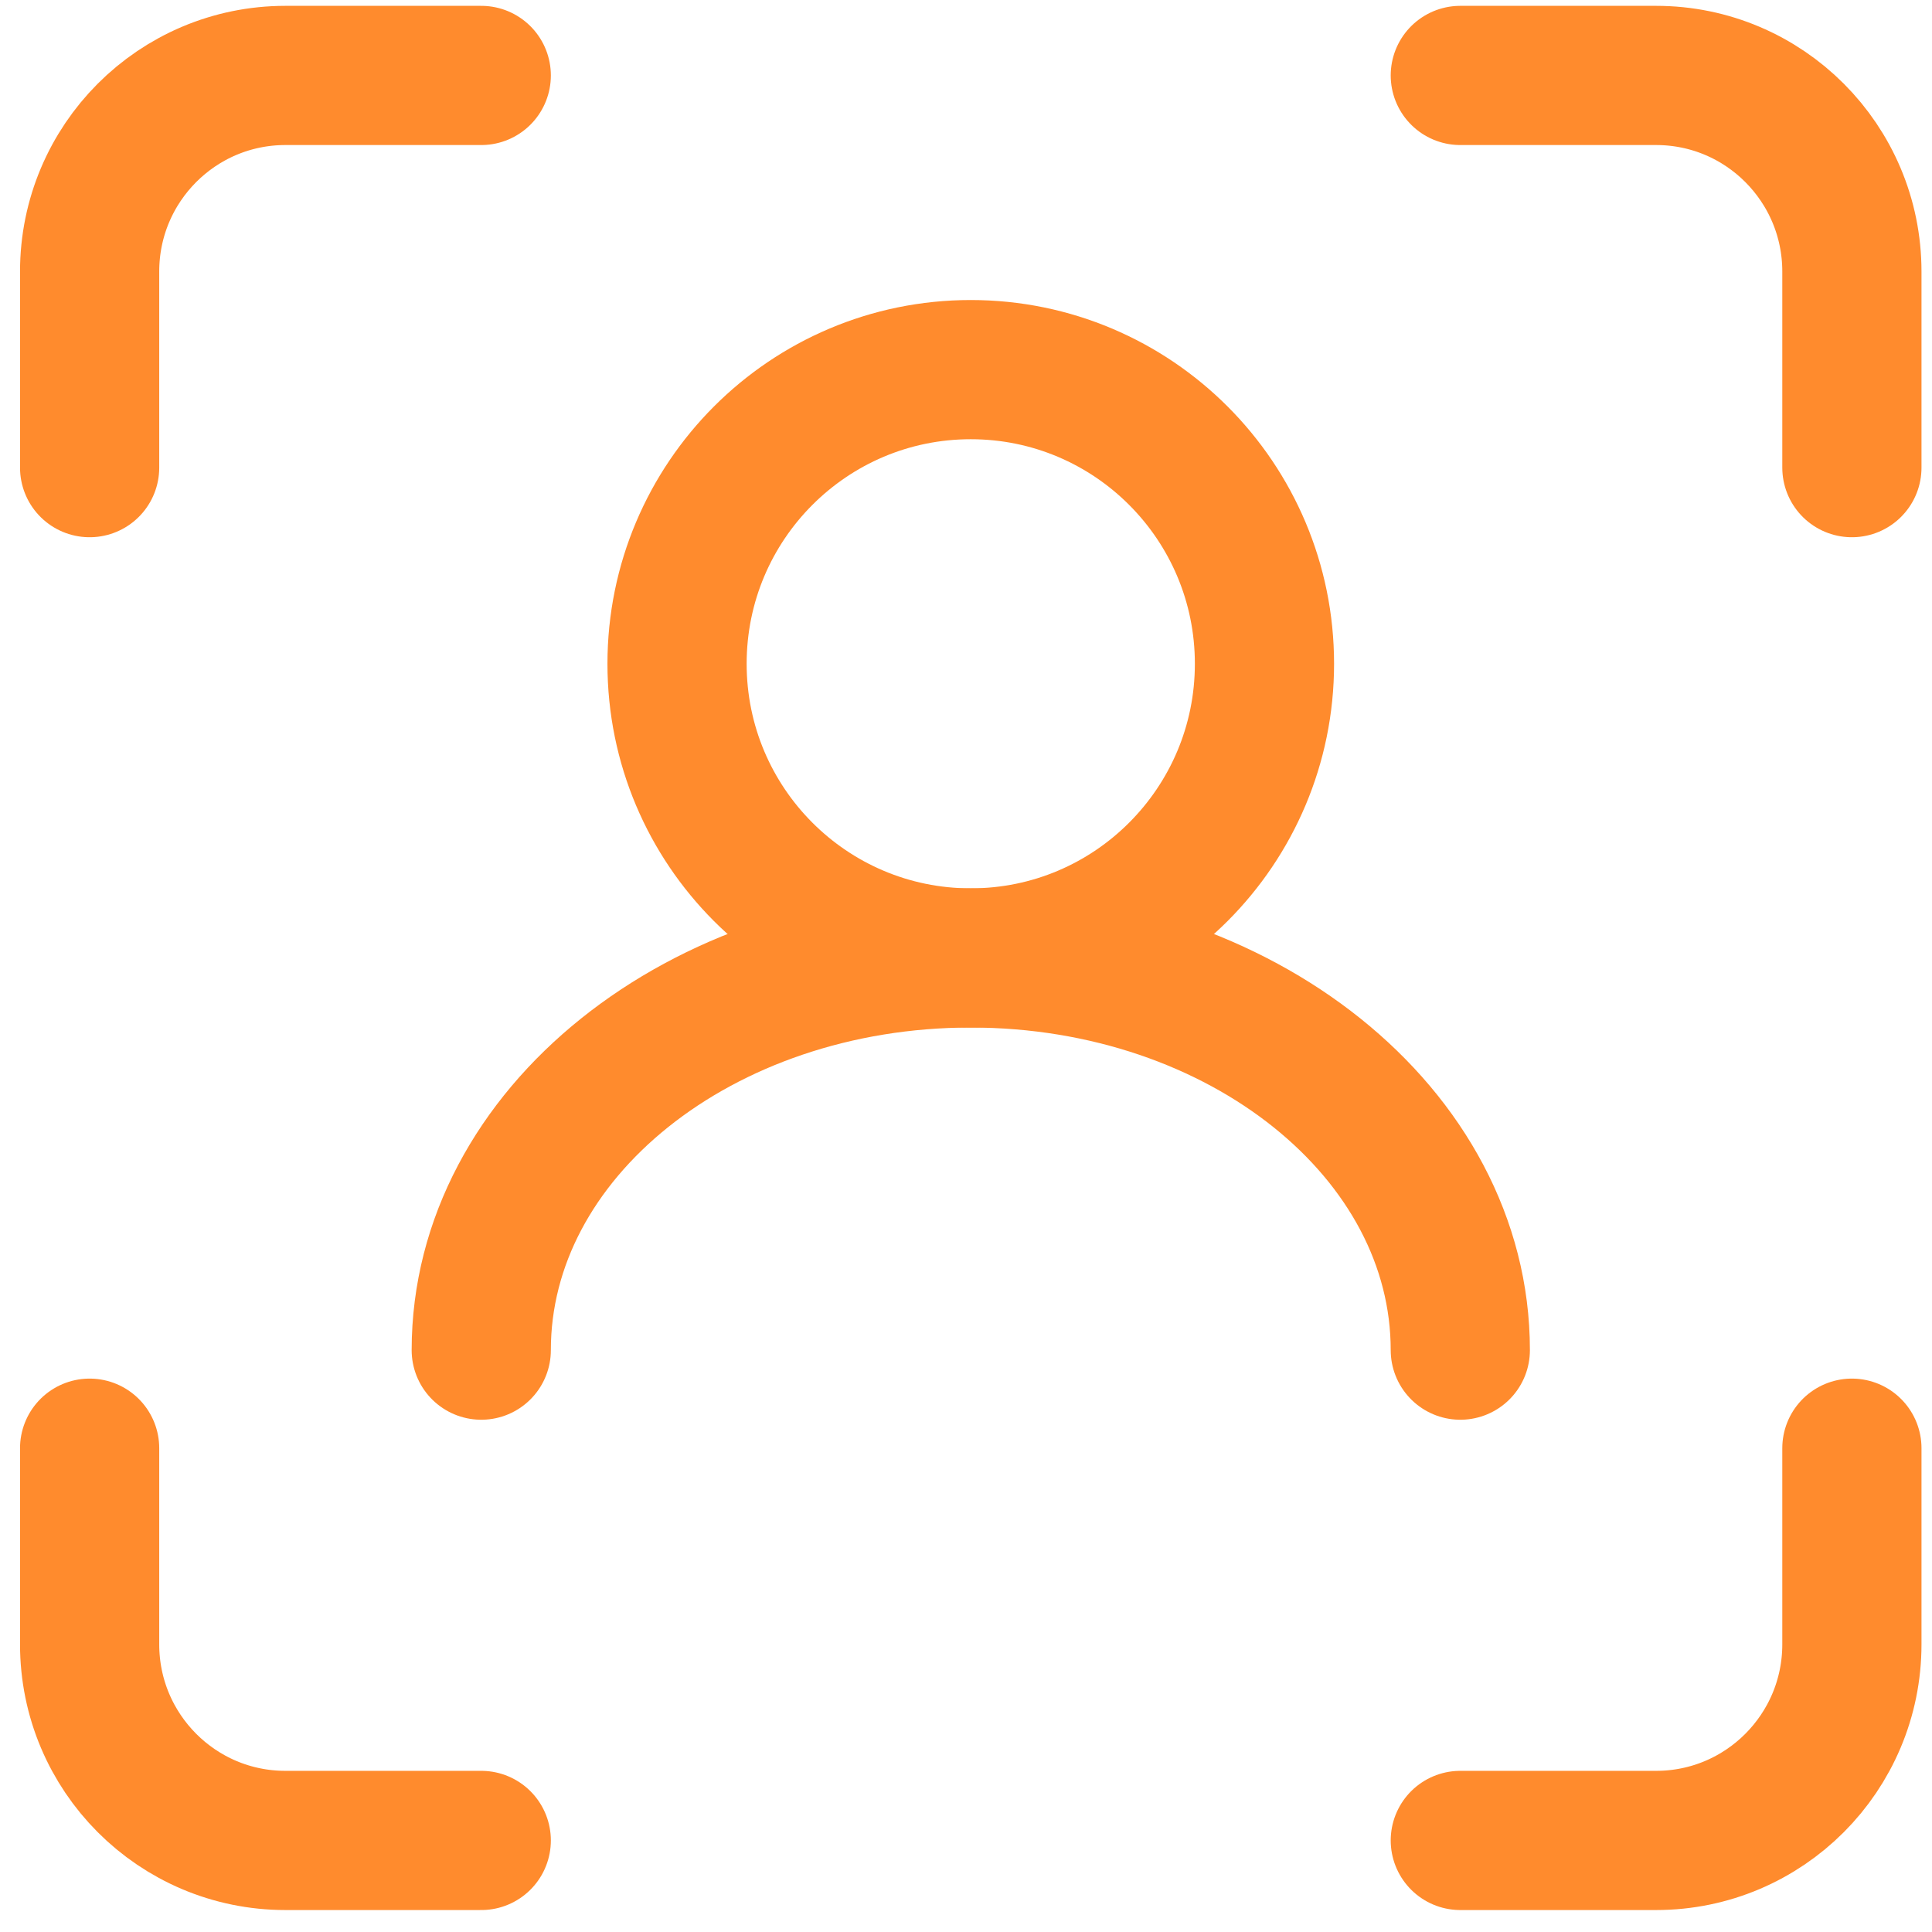
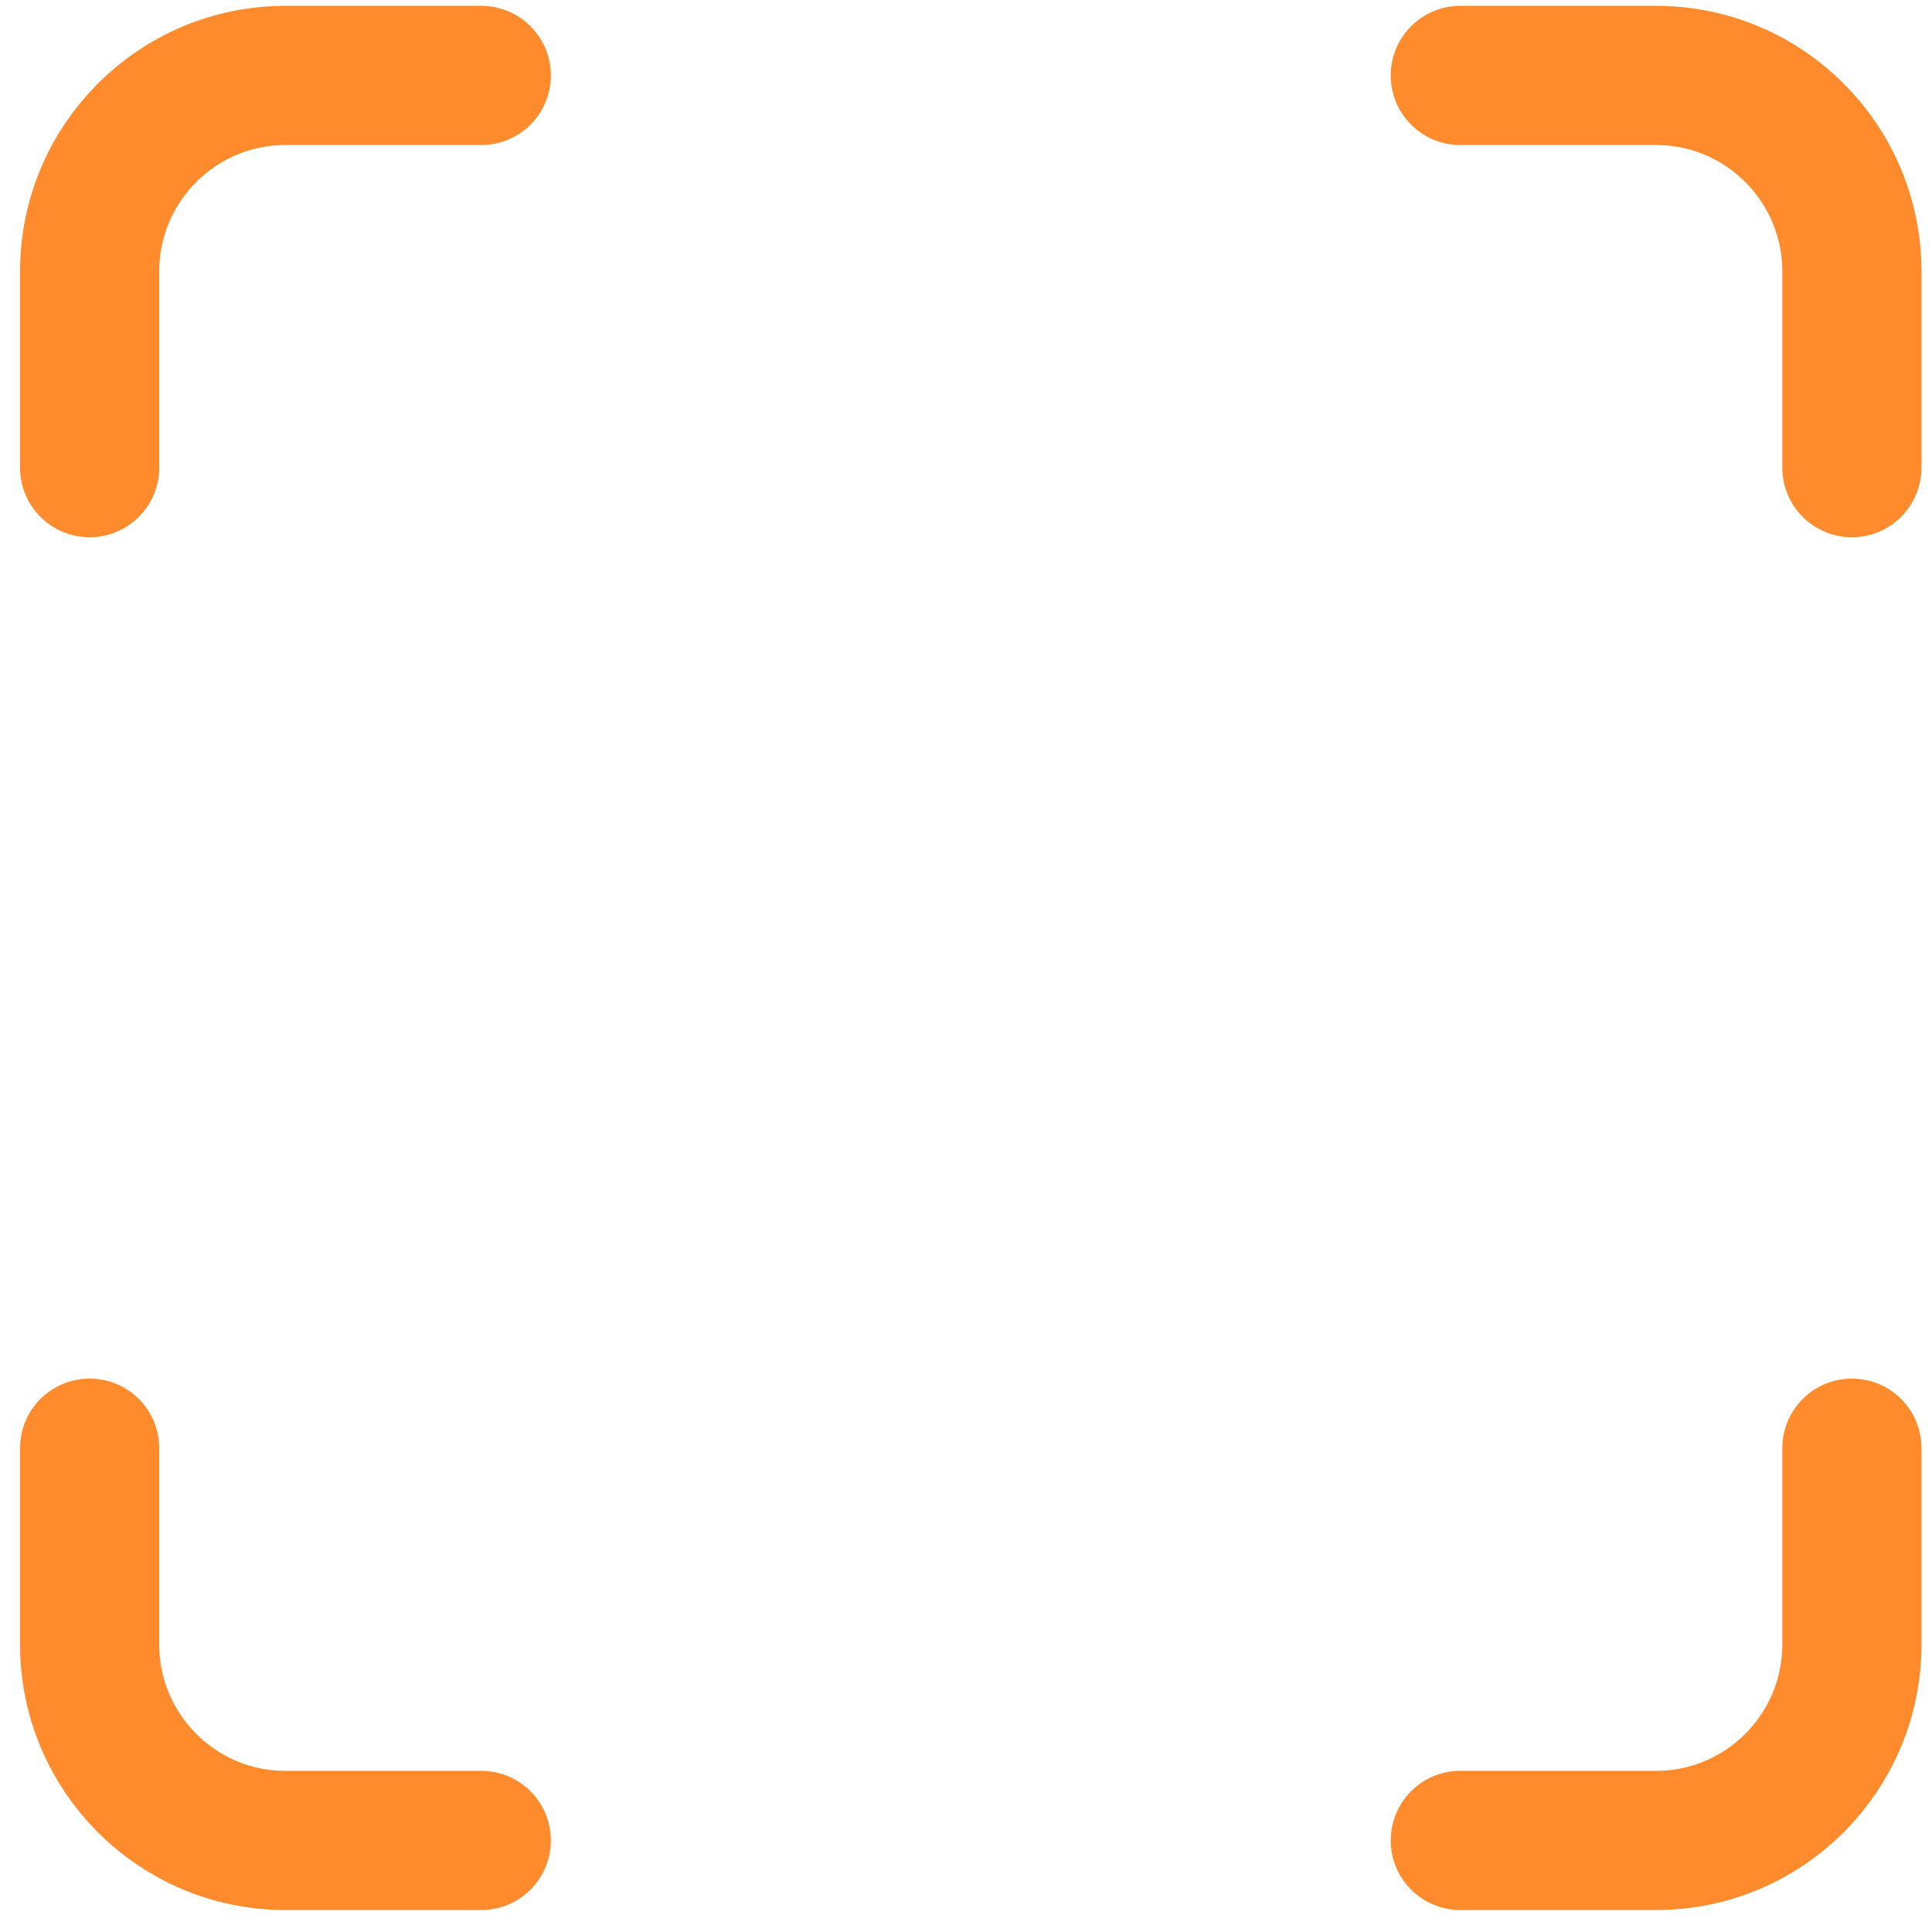
<svg xmlns="http://www.w3.org/2000/svg" width="41" height="41" viewBox="0 0 41 41" fill="none">
  <path d="M10.213 1.601H6.057C3.762 1.601 1.902 3.464 1.902 5.763V9.924M1.902 30.733V34.895C1.902 37.194 3.762 39.057 6.057 39.057H10.213M30.99 39.057H35.145C37.44 39.057 39.3 37.194 39.3 34.895V30.733M39.3 9.924V5.763C39.3 3.464 37.44 1.601 35.145 1.601H30.99" stroke="#FF8B2D" stroke-width="2.954" stroke-linecap="round" stroke-linejoin="round" />
-   <path d="M20.601 20.329C24.044 20.329 26.834 17.534 26.834 14.086C26.834 10.639 24.044 7.844 20.601 7.844C17.159 7.844 14.368 10.639 14.368 14.086C14.368 17.534 17.159 20.329 20.601 20.329Z" stroke="#FF8B2D" stroke-width="2.954" stroke-linecap="round" stroke-linejoin="round" />
-   <path d="M30.99 28.652C30.99 24.054 26.338 20.329 20.601 20.329C14.865 20.329 10.213 24.054 10.213 28.652" stroke="#FF8B2D" stroke-width="2.954" stroke-linecap="round" stroke-linejoin="round" />
</svg>